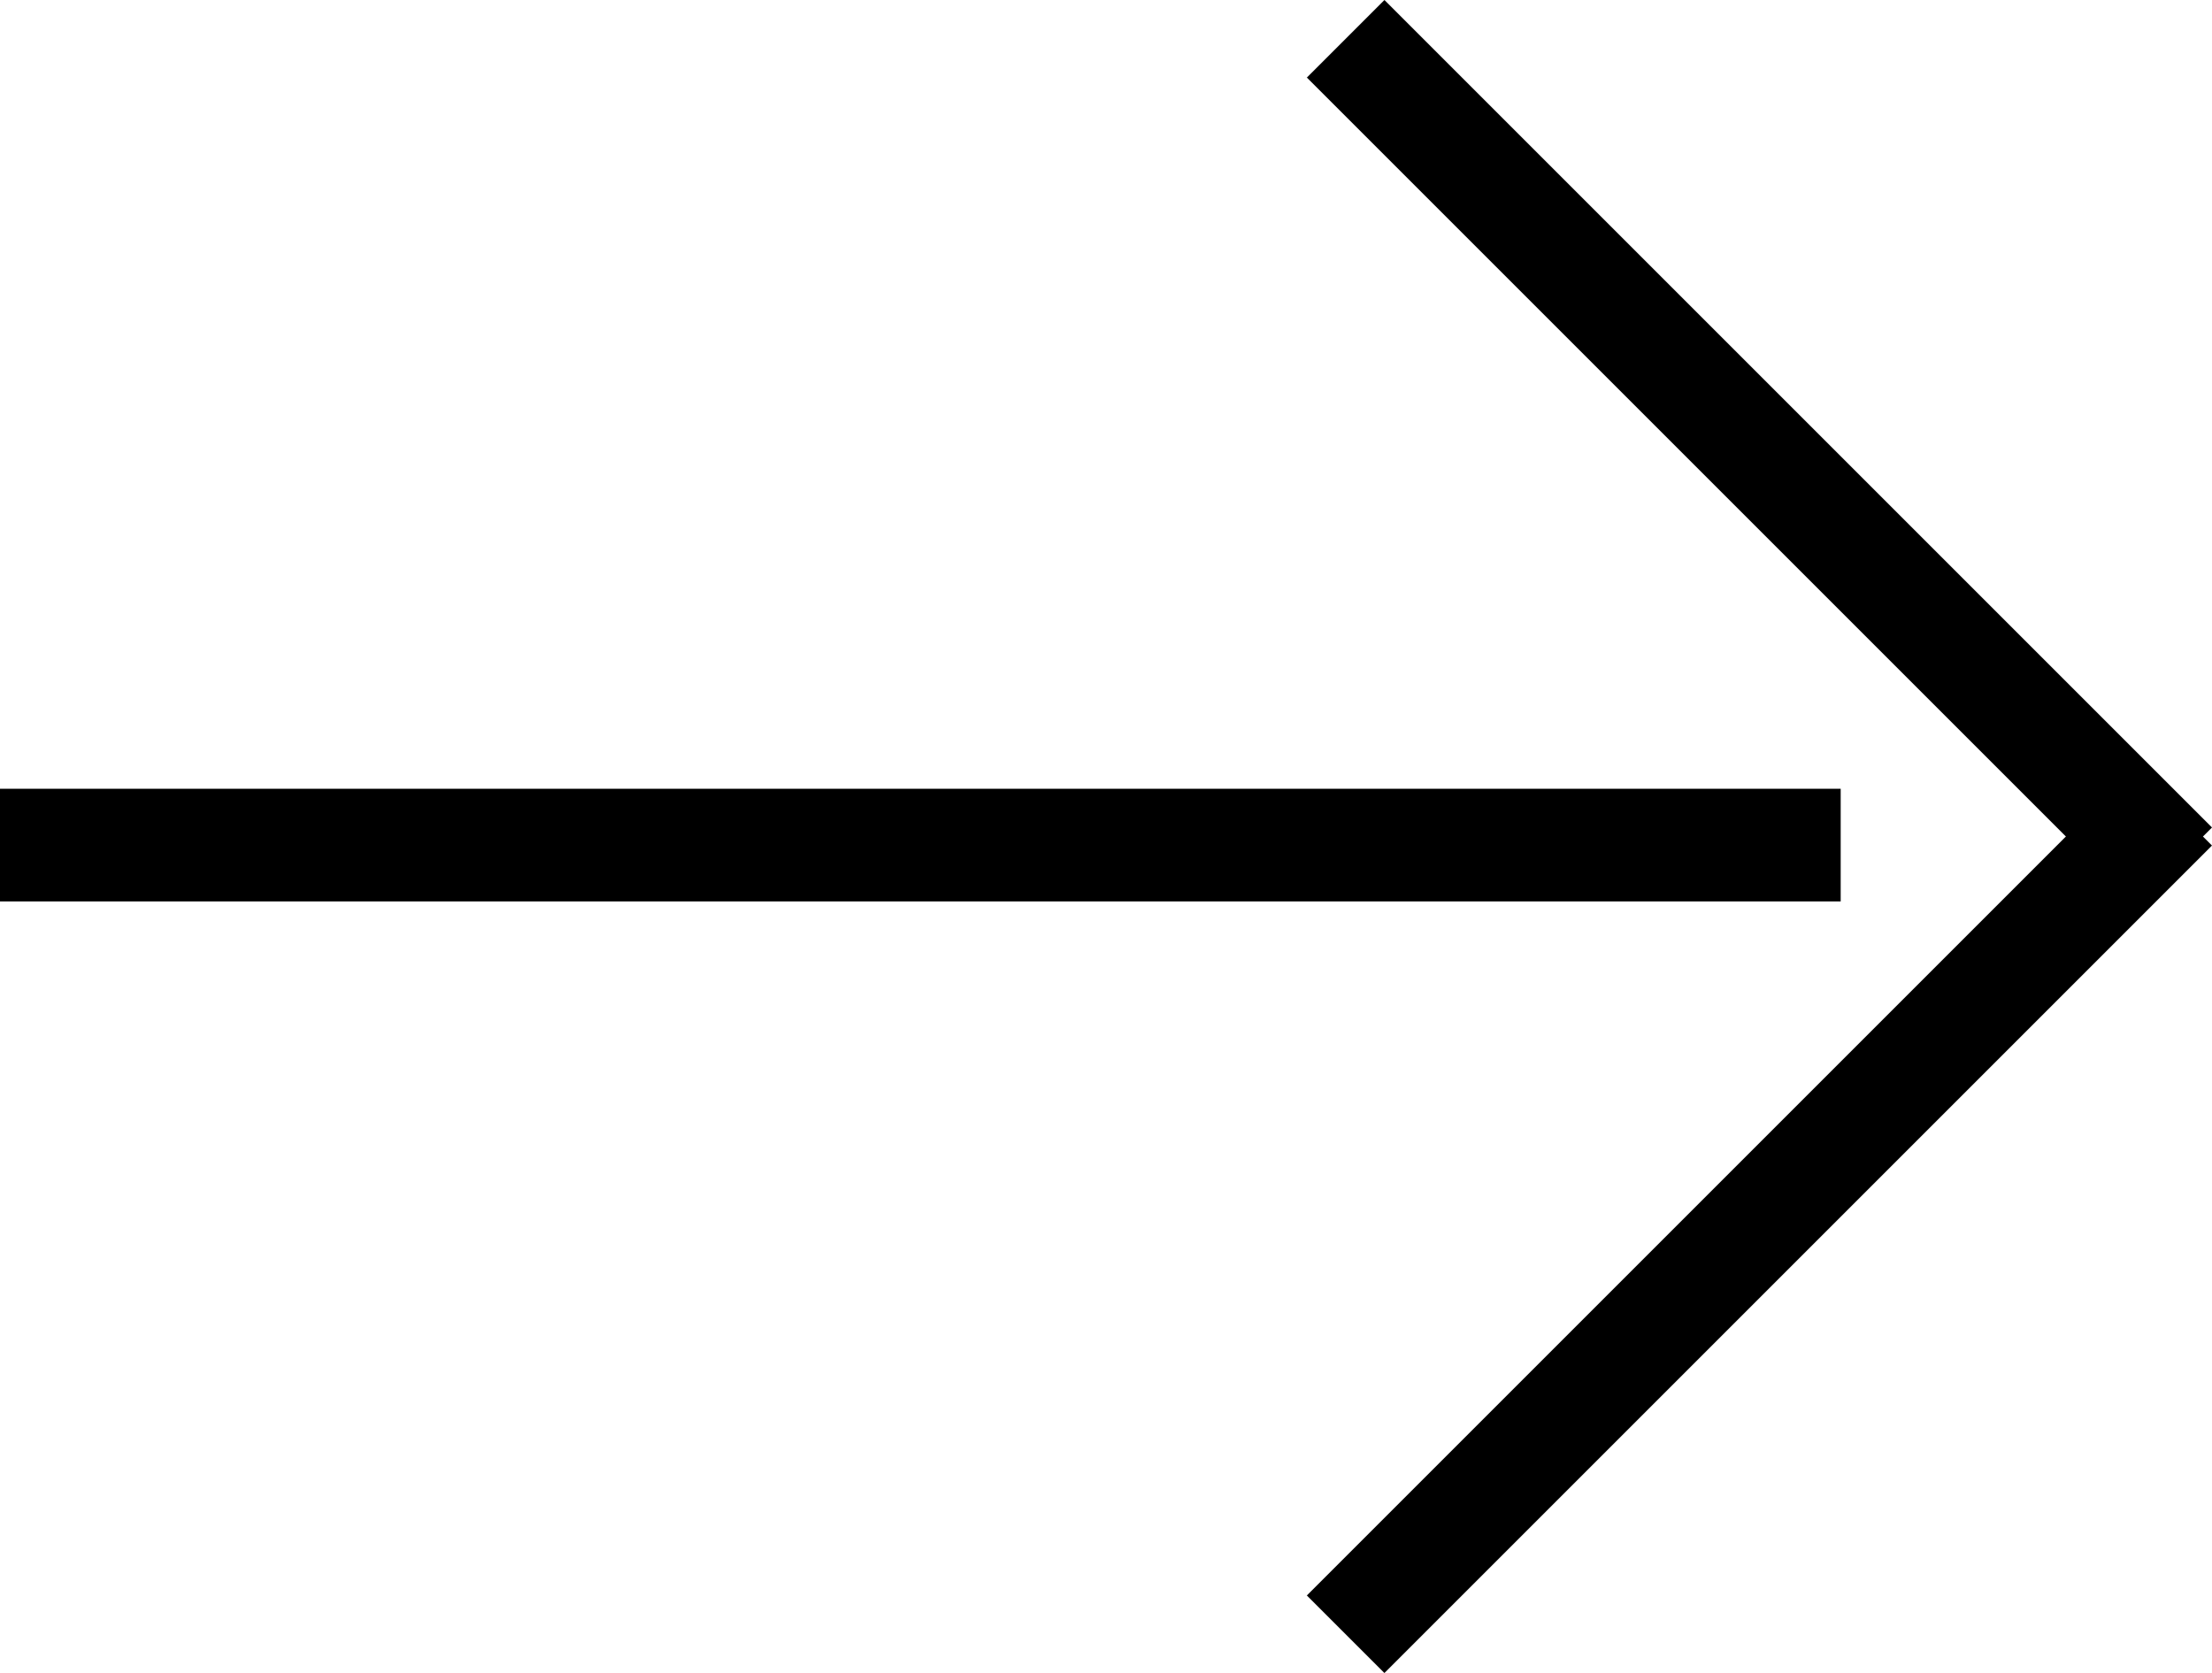
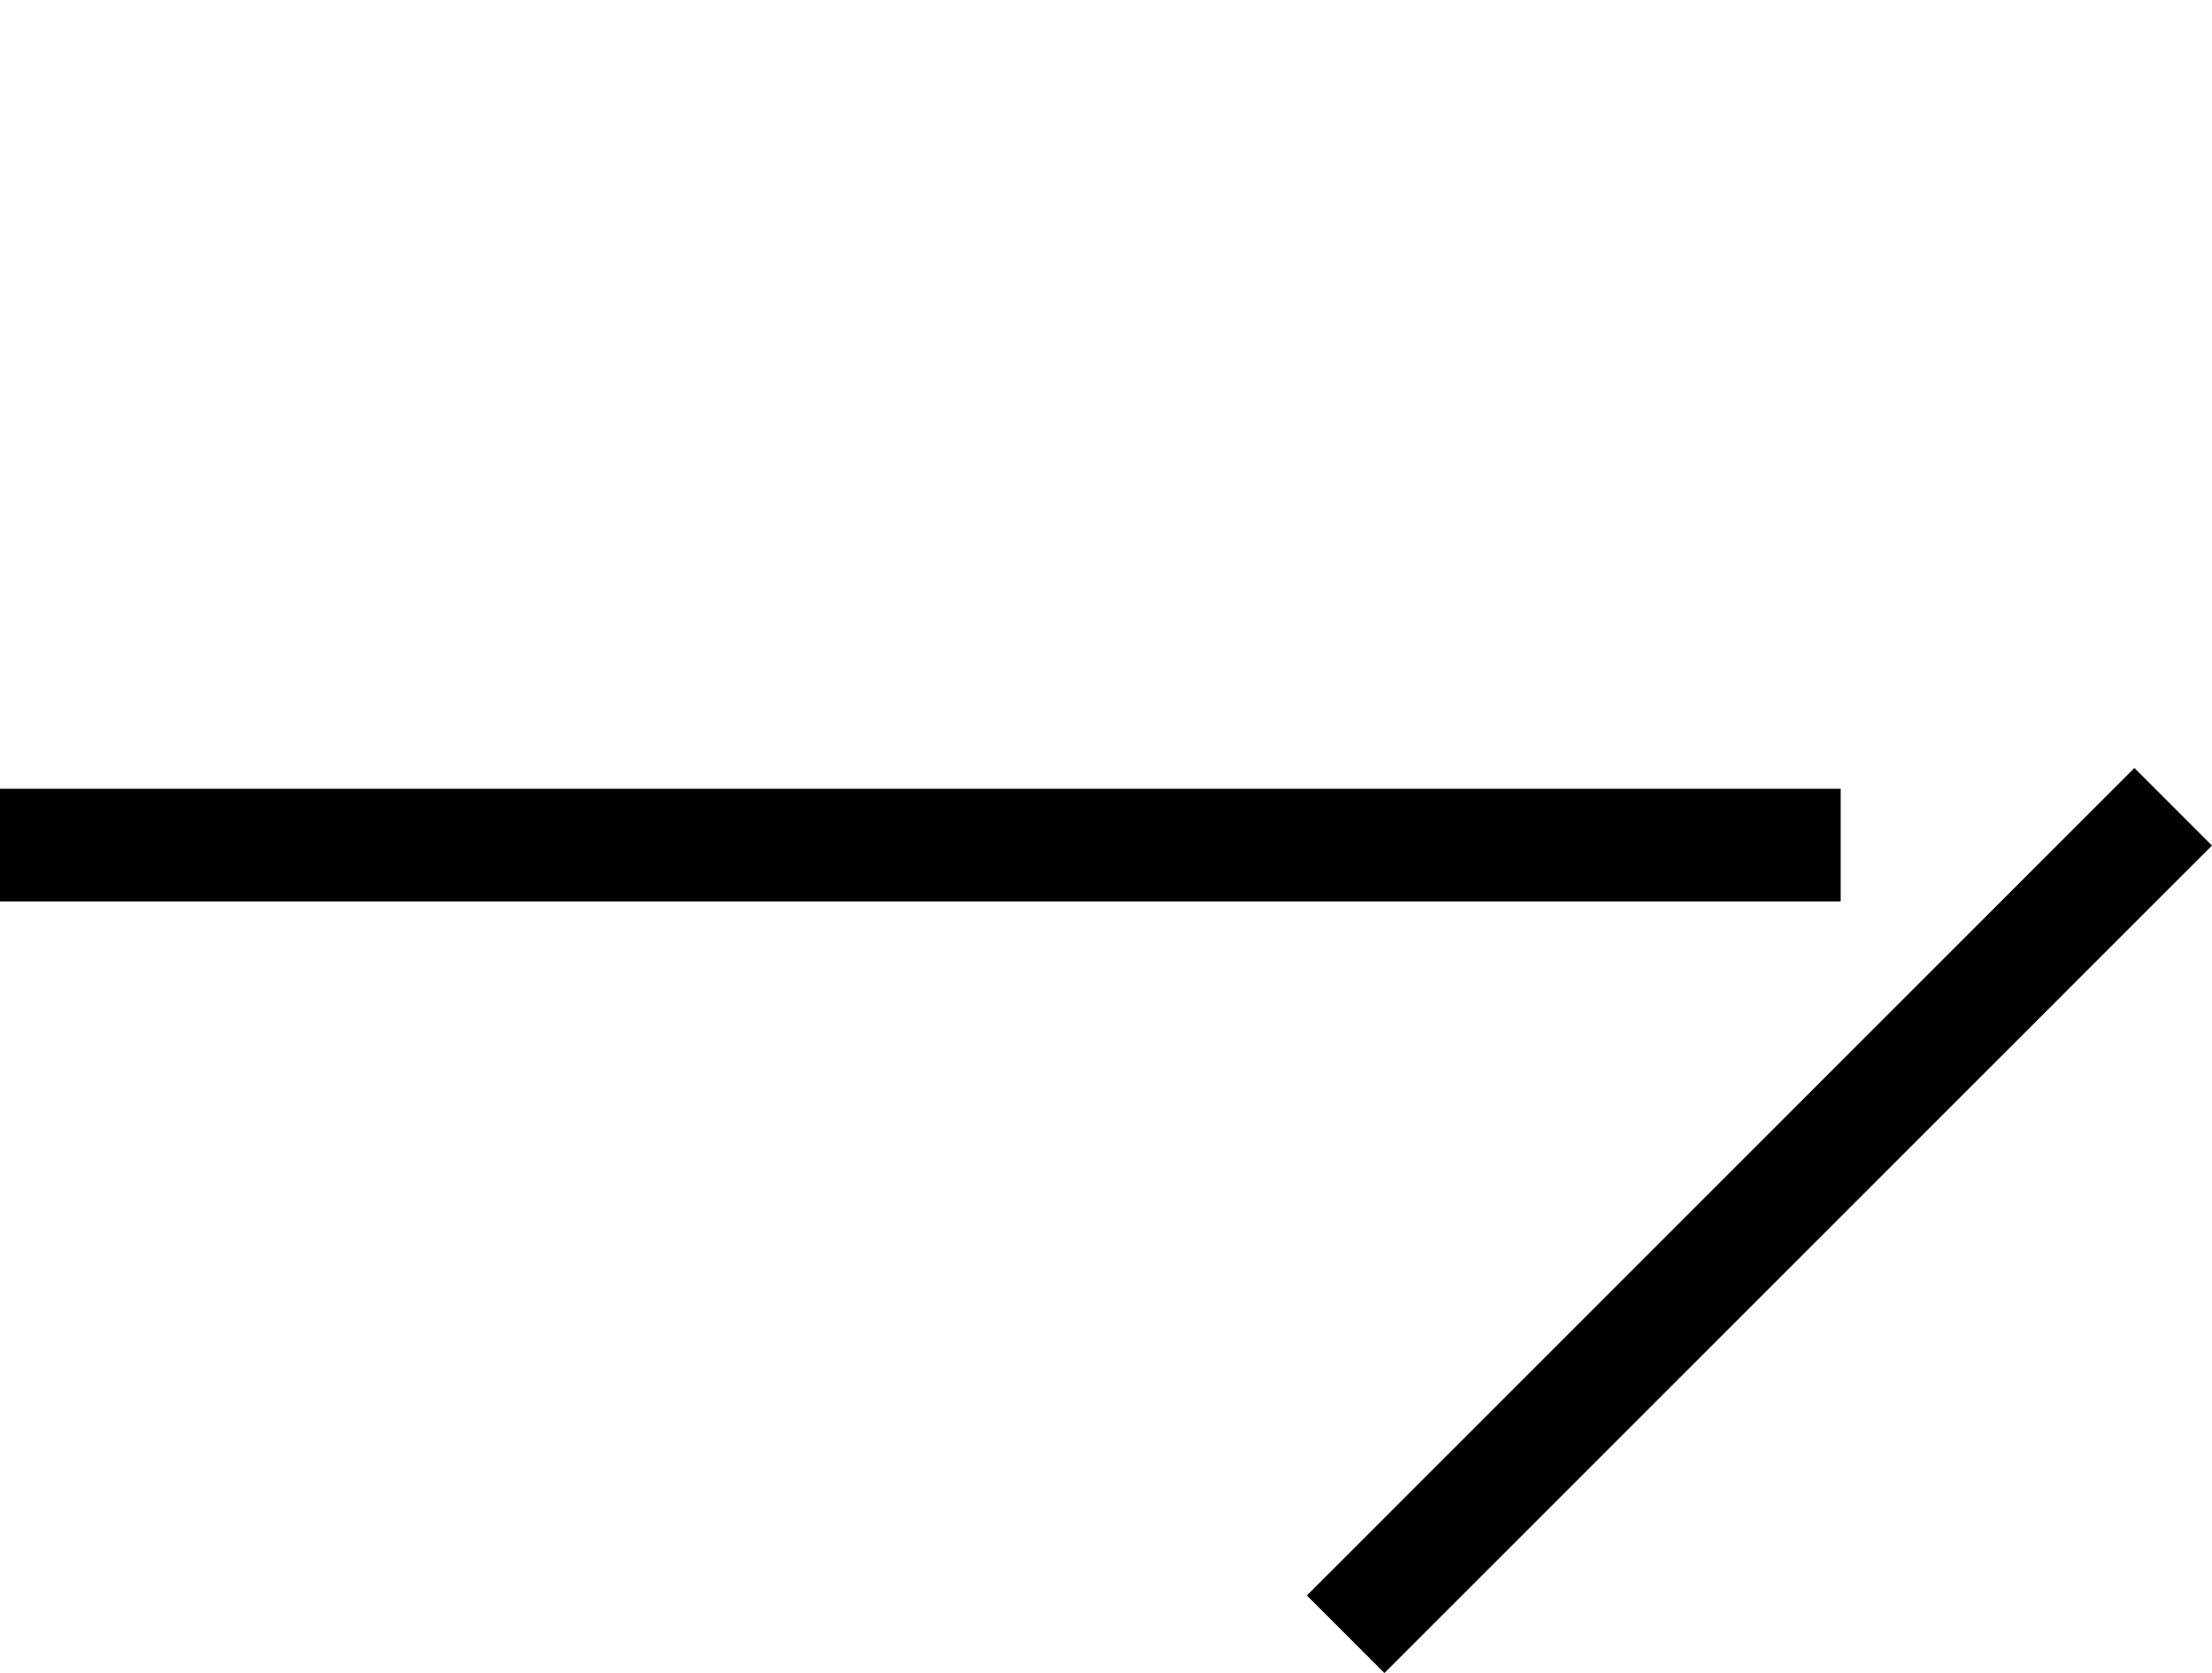
<svg xmlns="http://www.w3.org/2000/svg" width="33.414" height="25.275" fill="currentColor" viewBox="0 0 33.414 25.275">
  <g id="Group_138" data-name="Group 138" transform="translate(-2291 -342)">
    <rect id="Rectangle_618" data-name="Rectangle 618" width="27.805" height="1.702" transform="translate(2291 353.916)" fill="currentColor" />
    <g id="Group_136" data-name="Group 136" transform="translate(2310.741 342)">
      <rect id="Rectangle_619" data-name="Rectangle 619" width="17.679" height="1.657" transform="translate(0 24.103) rotate(-45)" fill="currentColor" />
-       <rect id="Rectangle_620" data-name="Rectangle 620" width="17.679" height="1.657" transform="translate(1.172 0) rotate(45)" fill="currentColor" />
    </g>
  </g>
</svg>